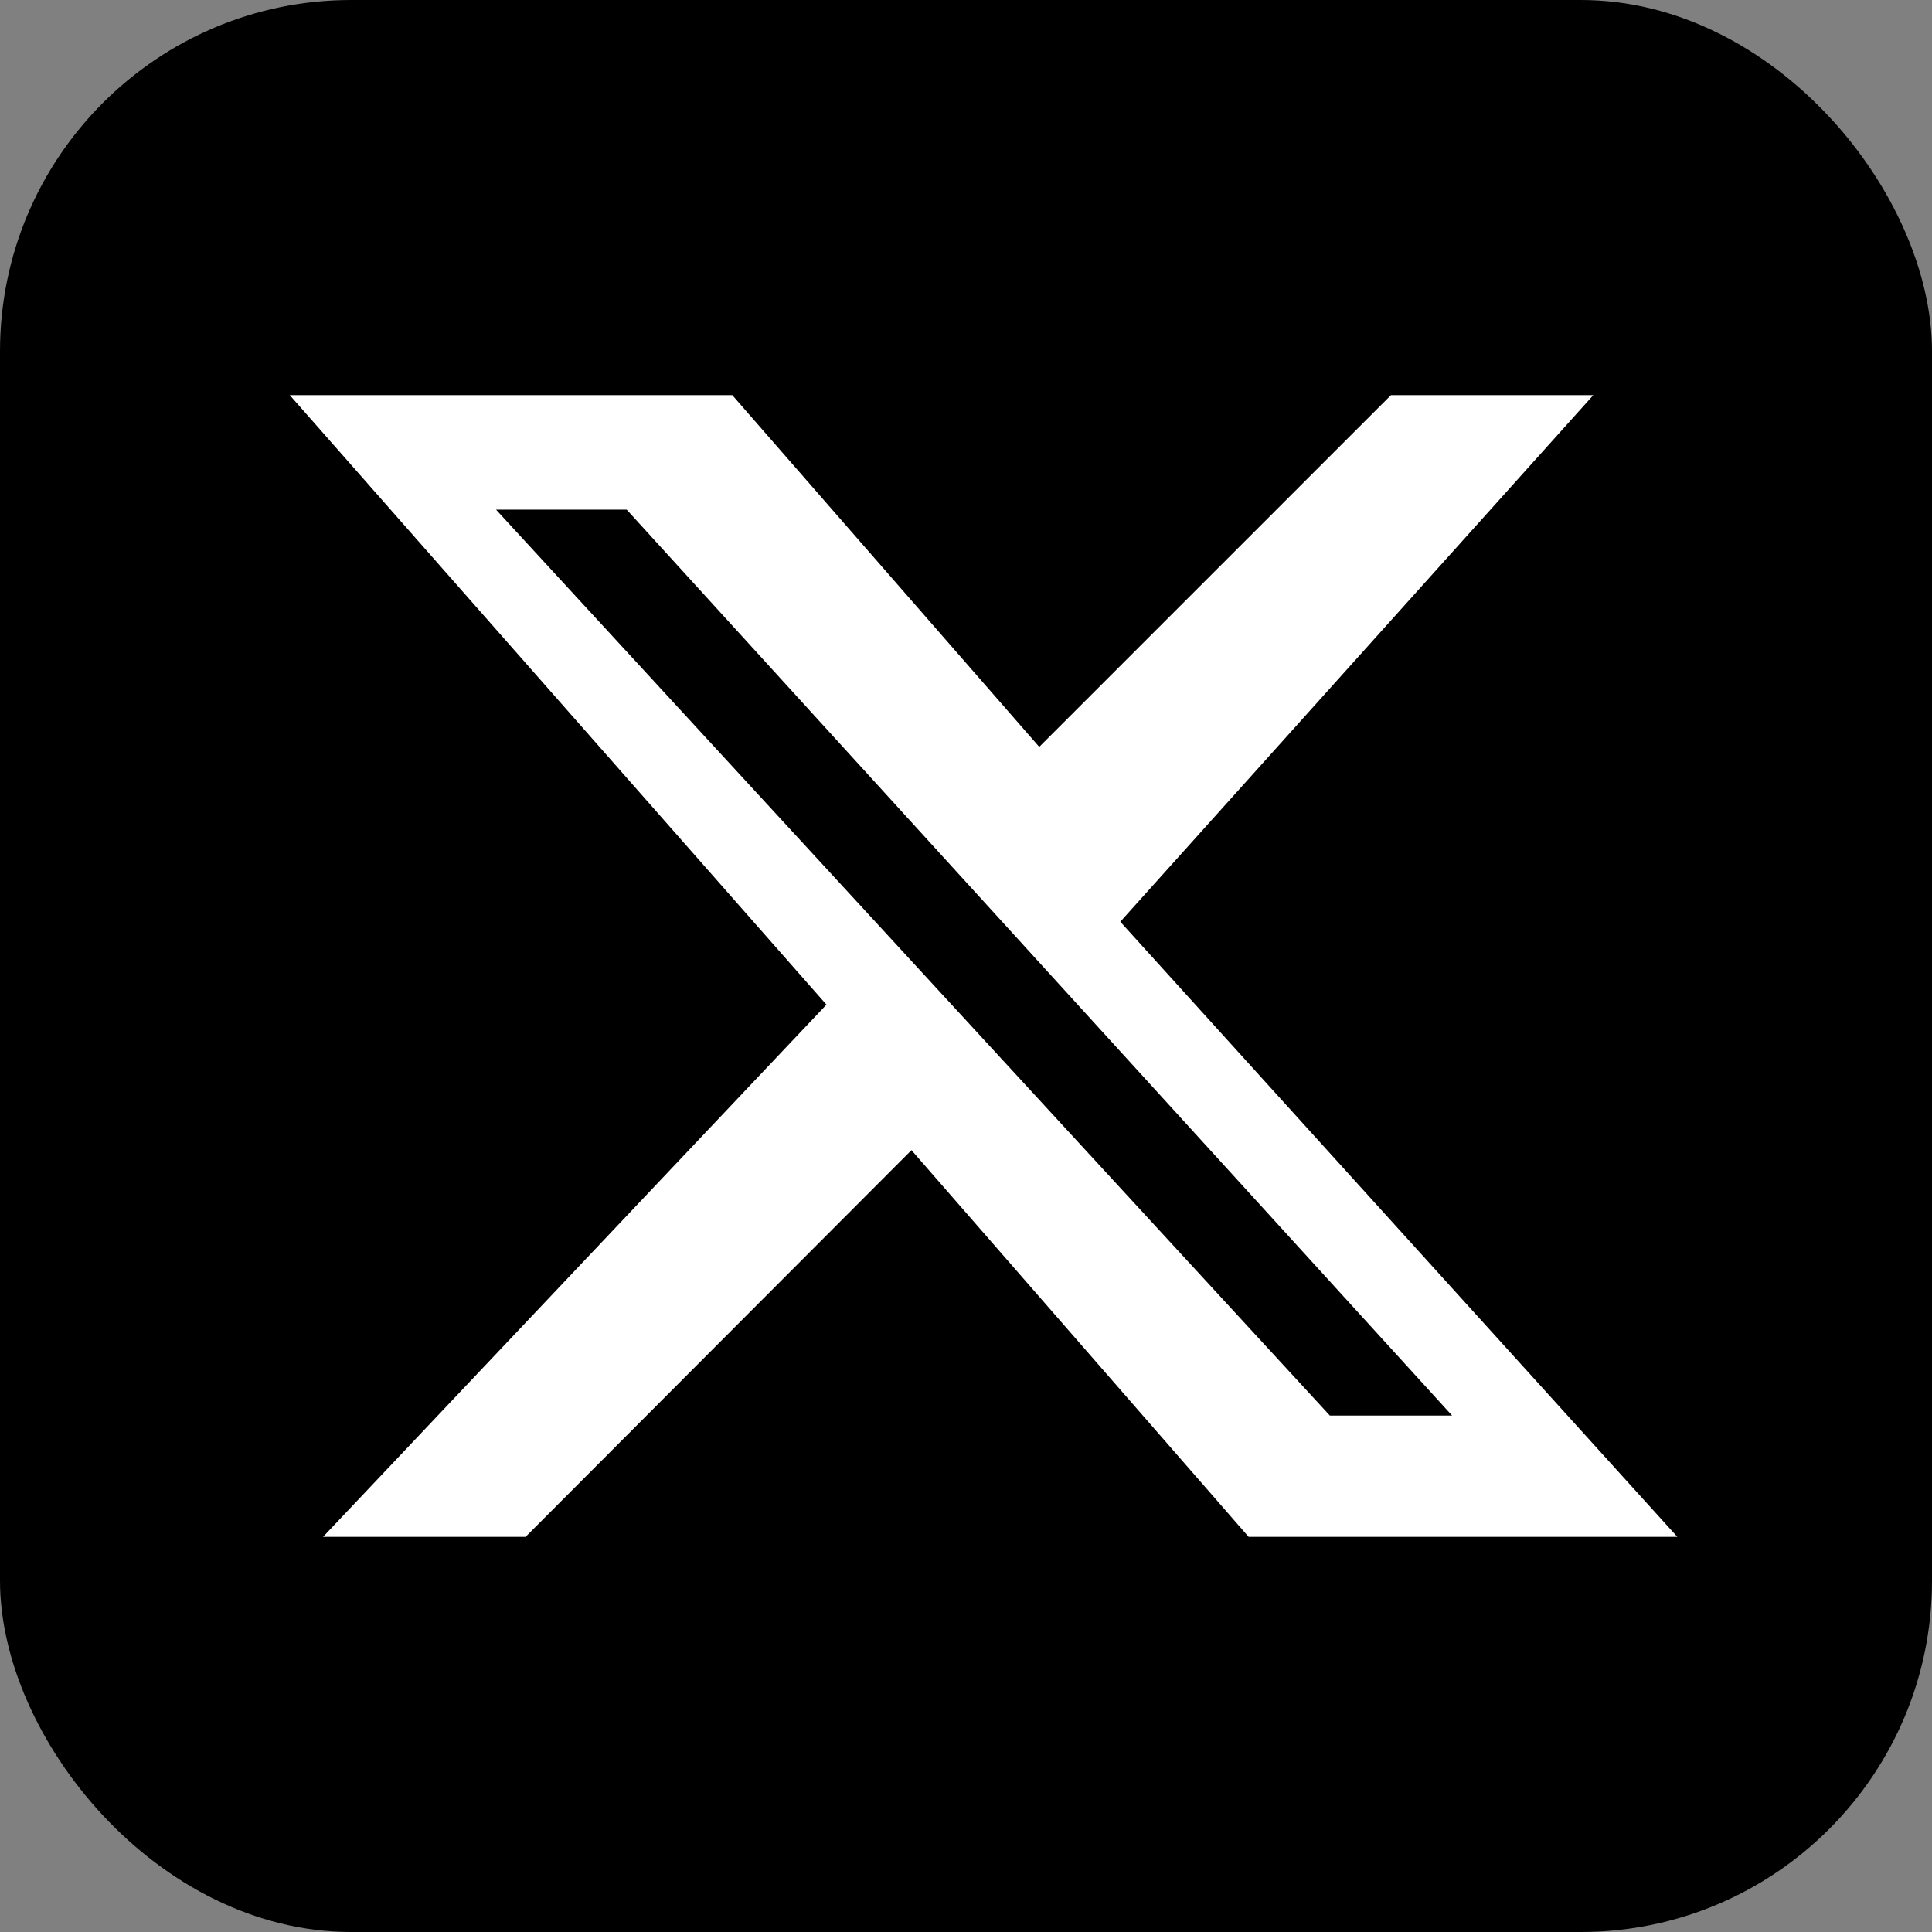
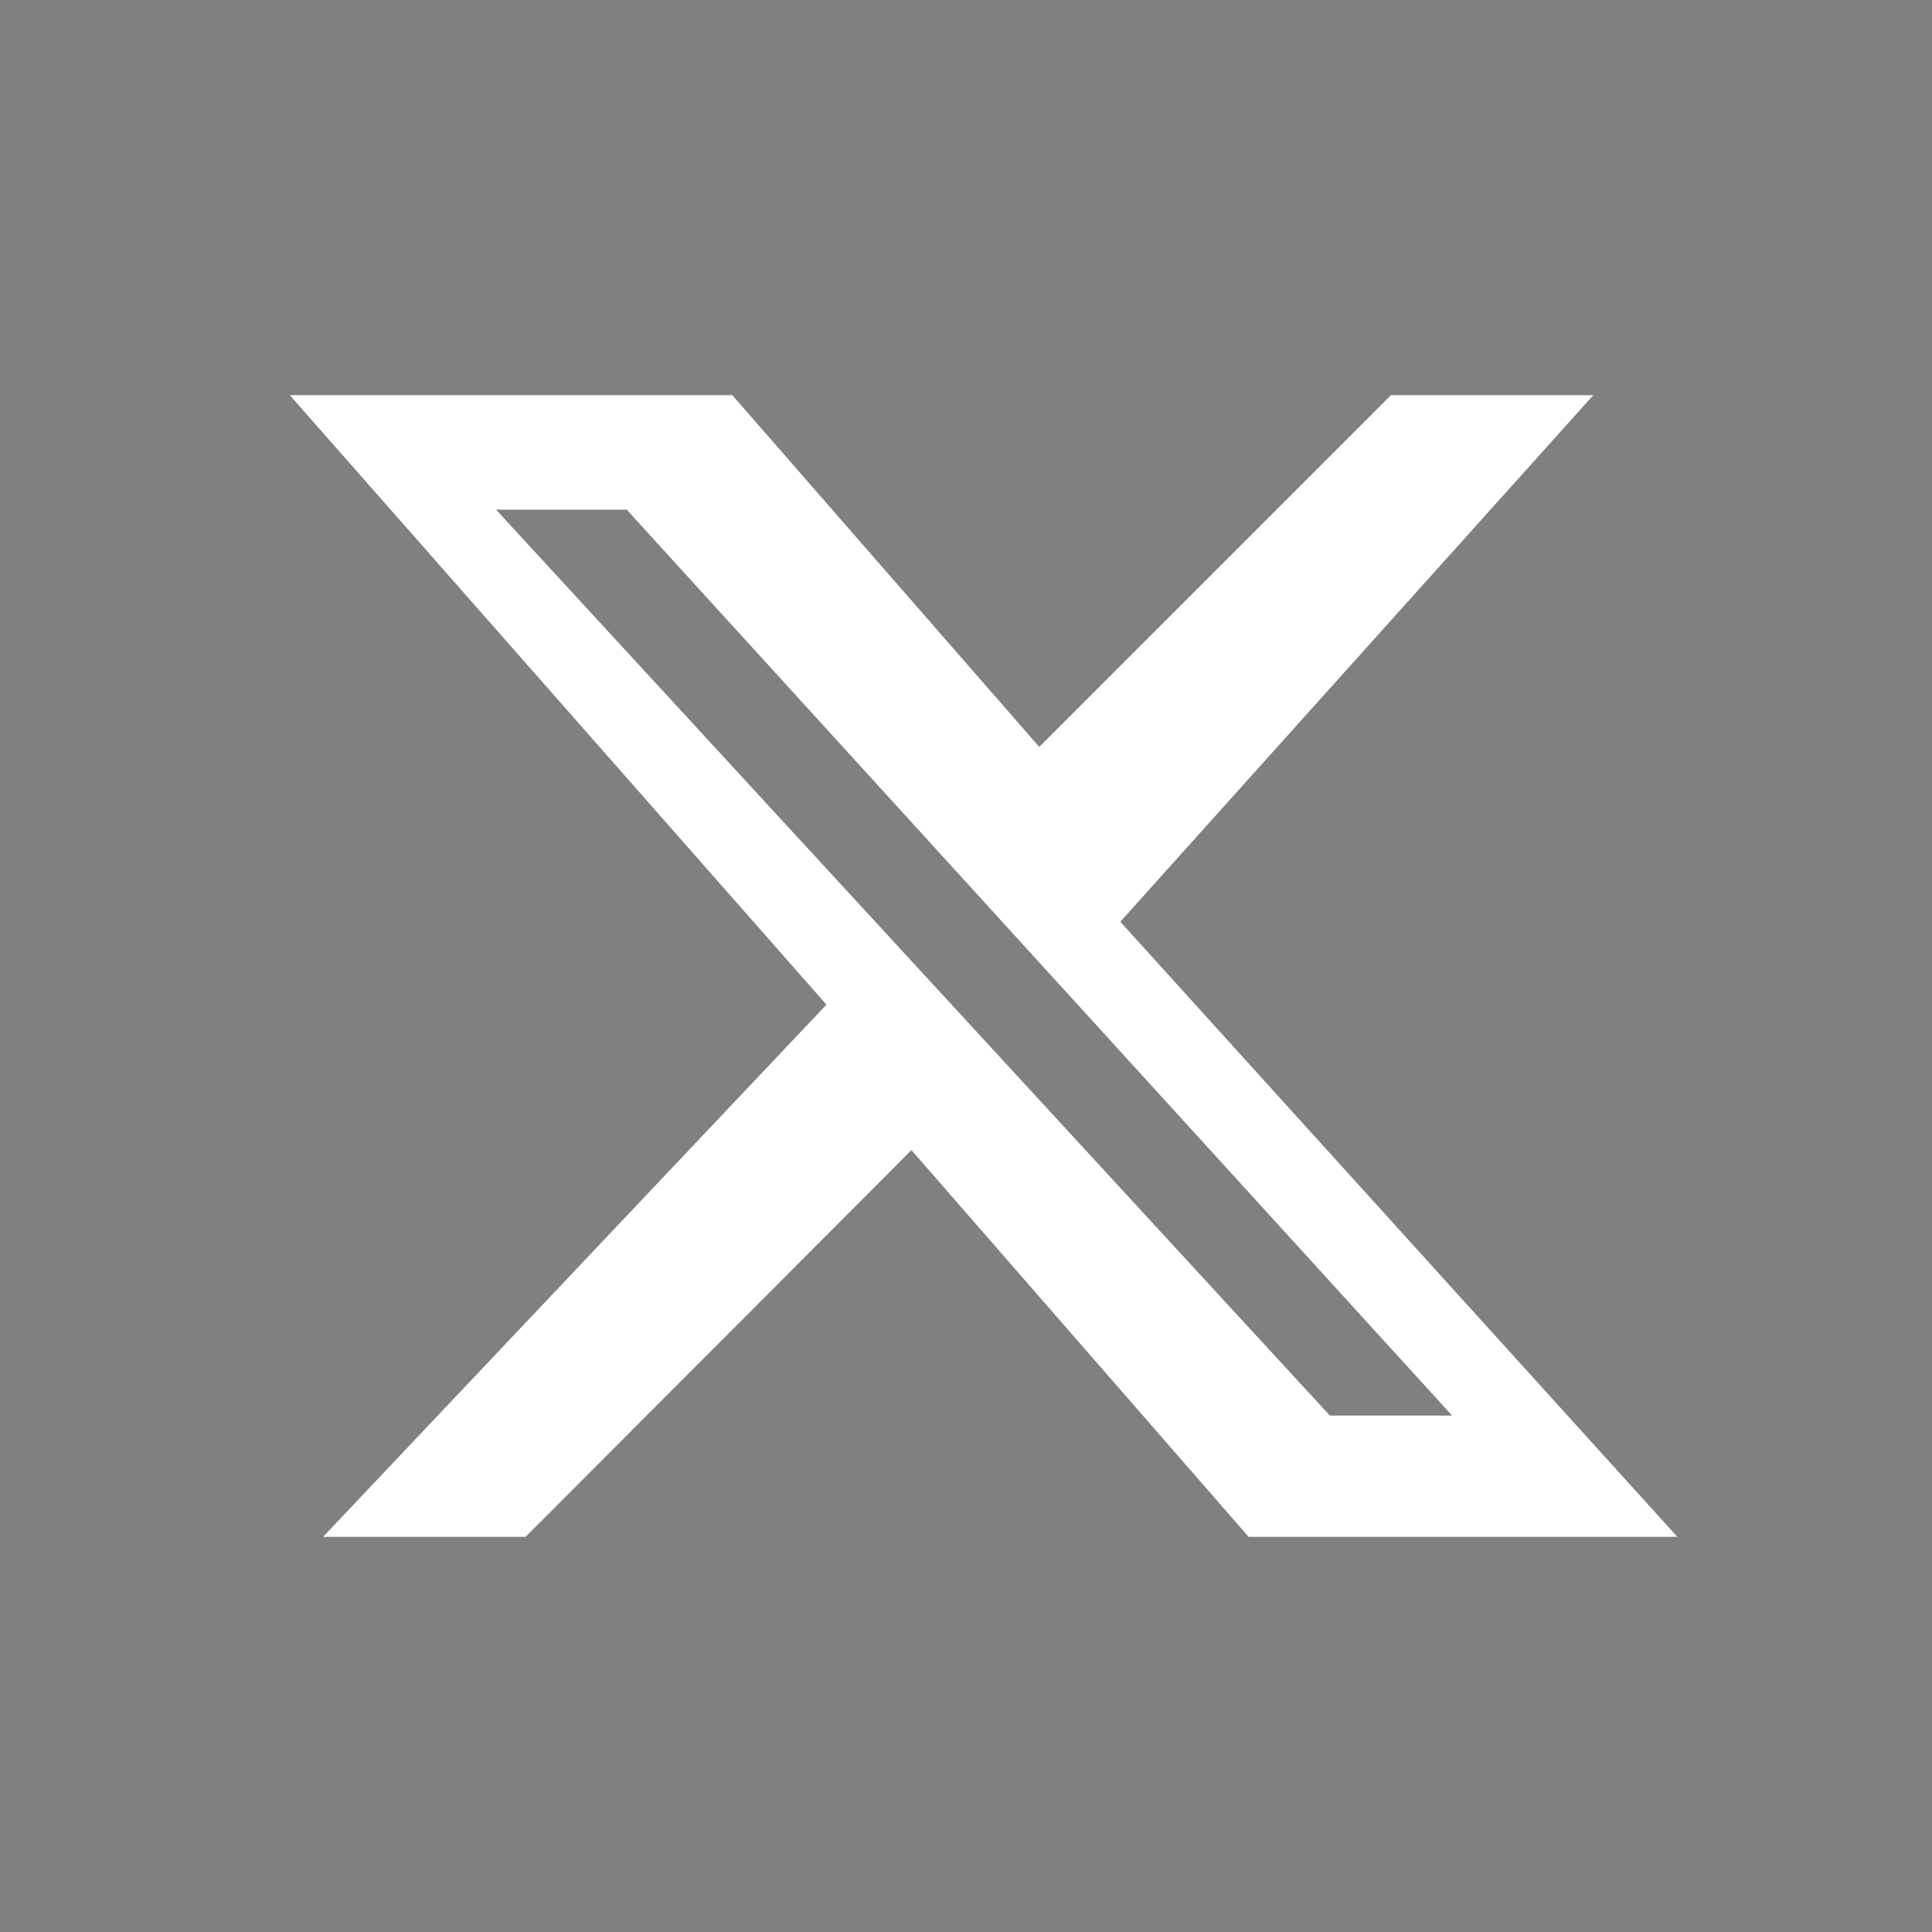
<svg xmlns="http://www.w3.org/2000/svg" width="20" height="20" viewBox="1.5 0 22 22" fill="none">
  <rect x="1.5" y="0" width="22" height="22" fill="#808080" stroke="none" />
-   <rect x="1.5" width="22" height="22" rx="4" fill="black" />
  <path d="M17.339 4.5H19.643L14.257 10.496L20.6 17.5H15.718L11.879 13.097L7.485 17.5H5.179L10.911 11.44L4.8 4.5H9.839L13.334 8.505L17.339 4.5ZM16.643 16.119H18.035L8.636 5.803H7.148L16.643 16.119Z" fill="#FFFFFF" />
</svg>